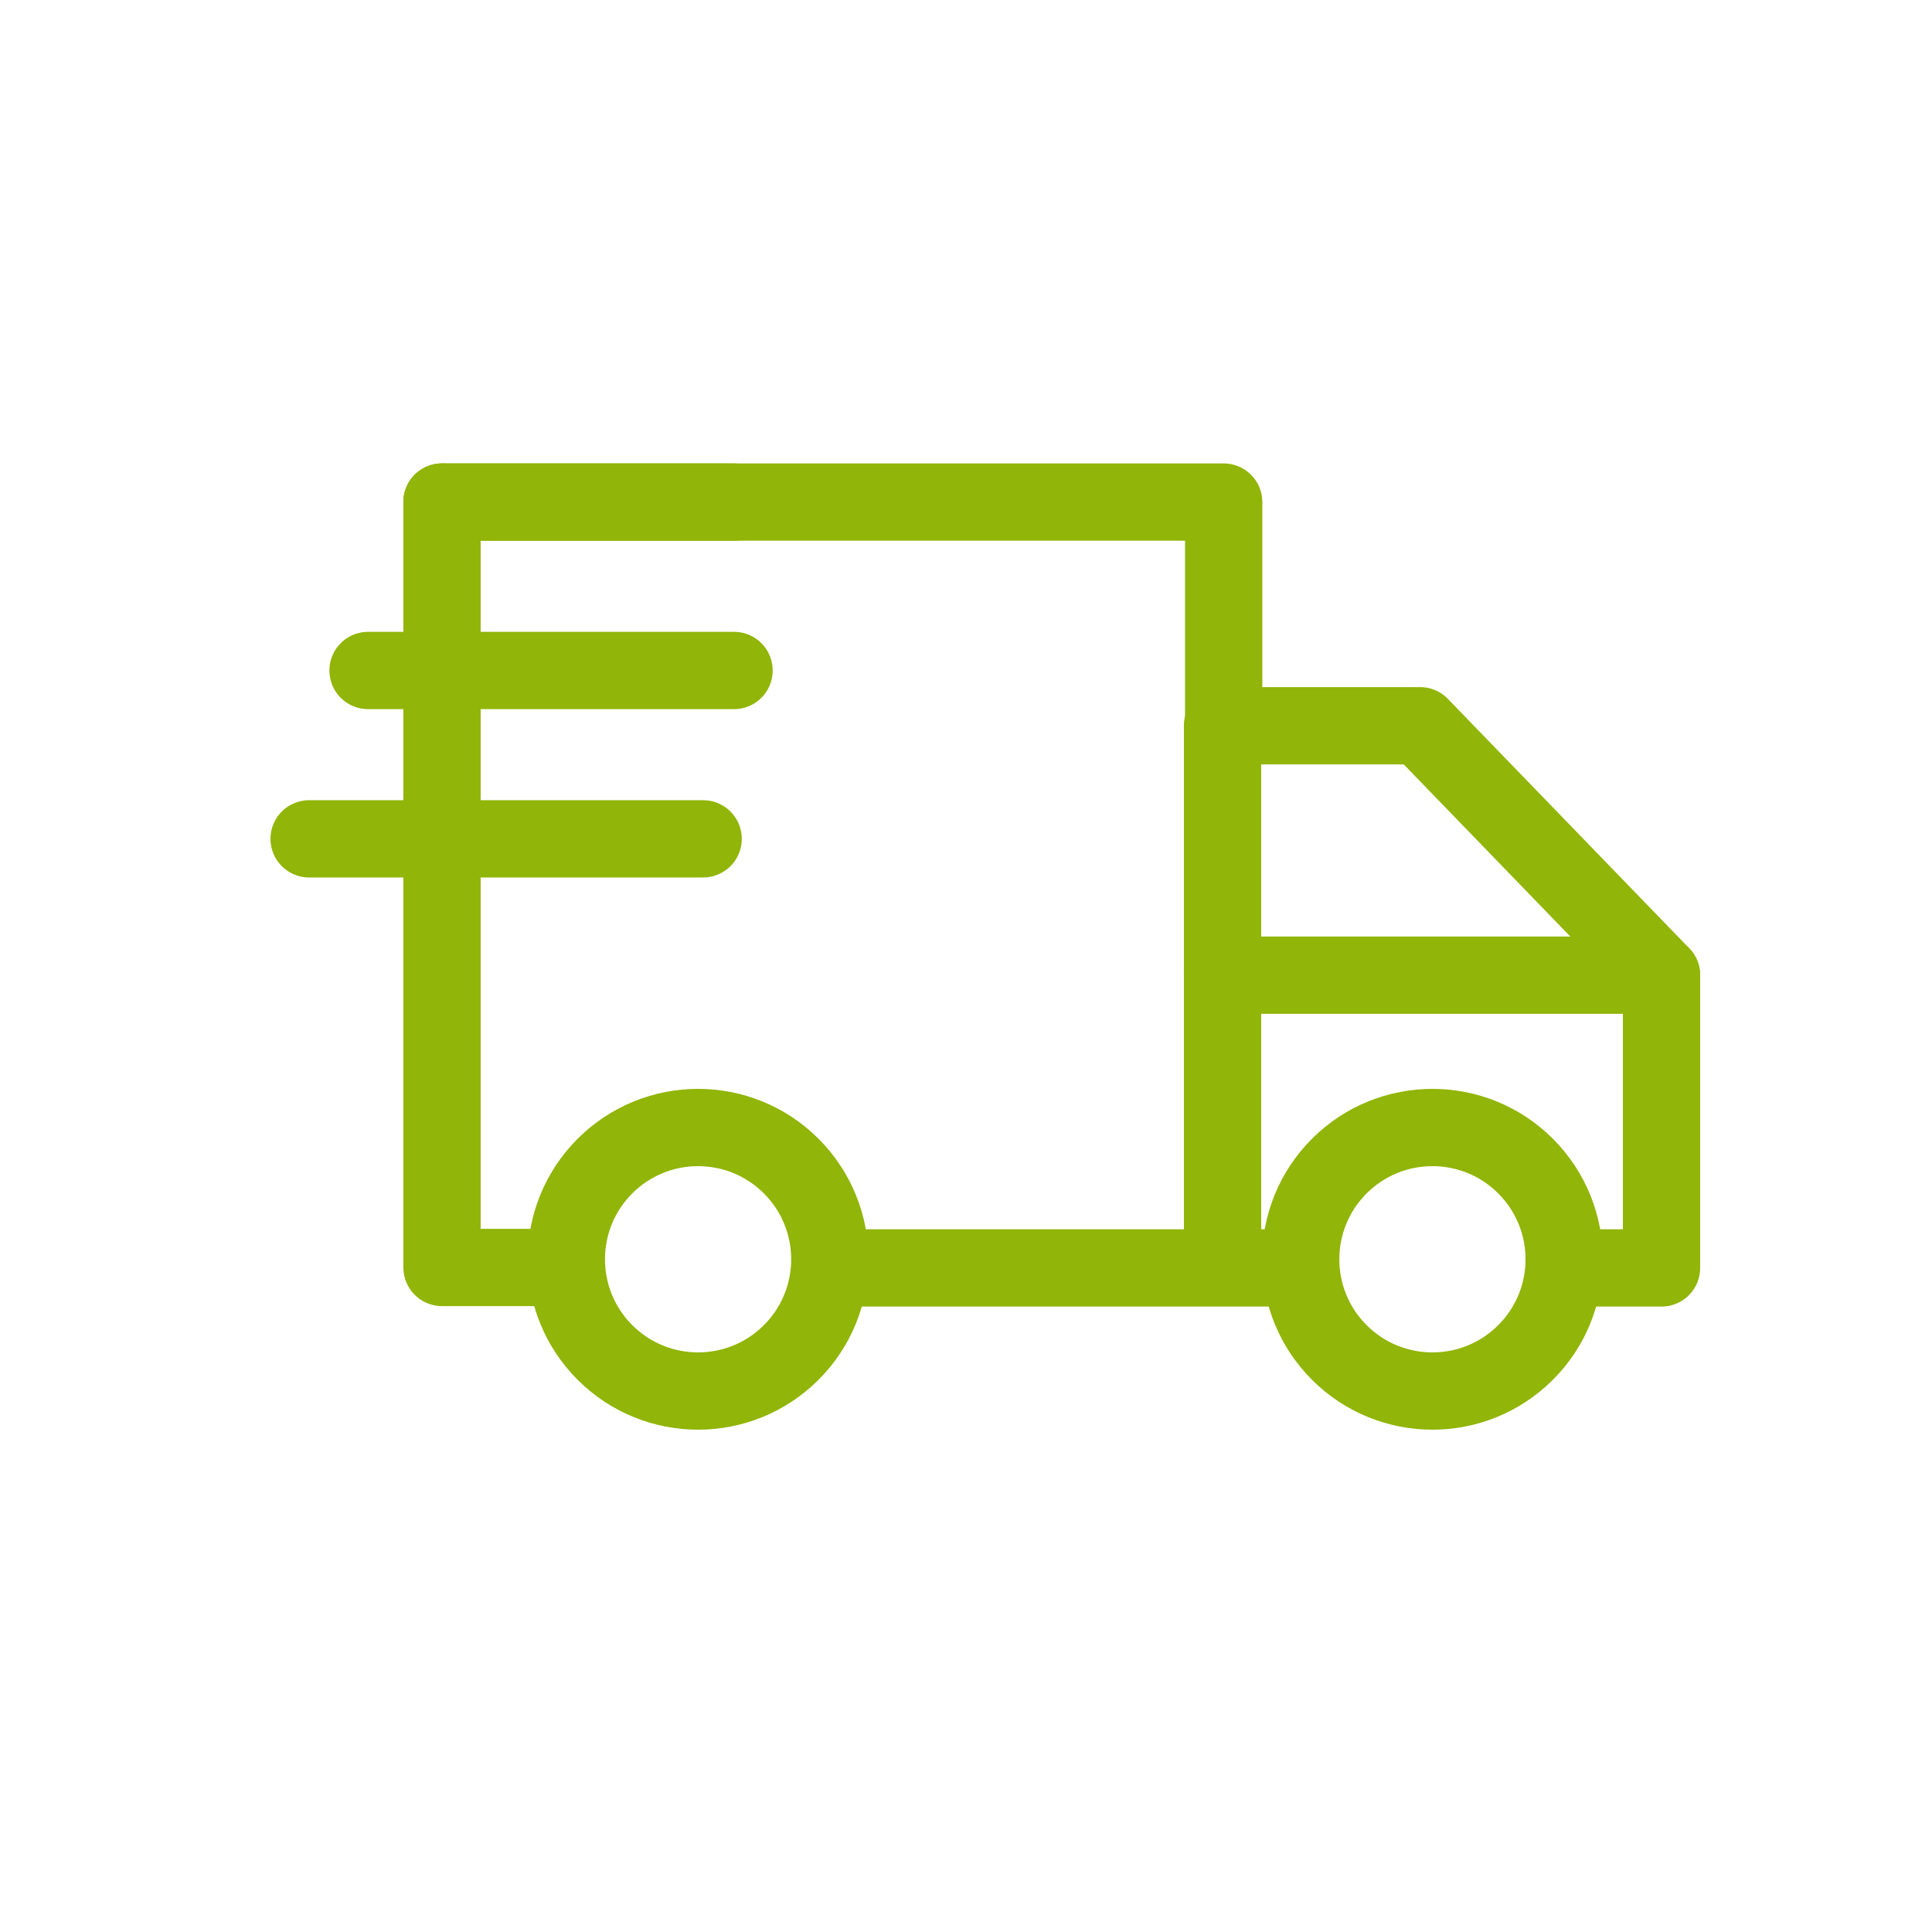
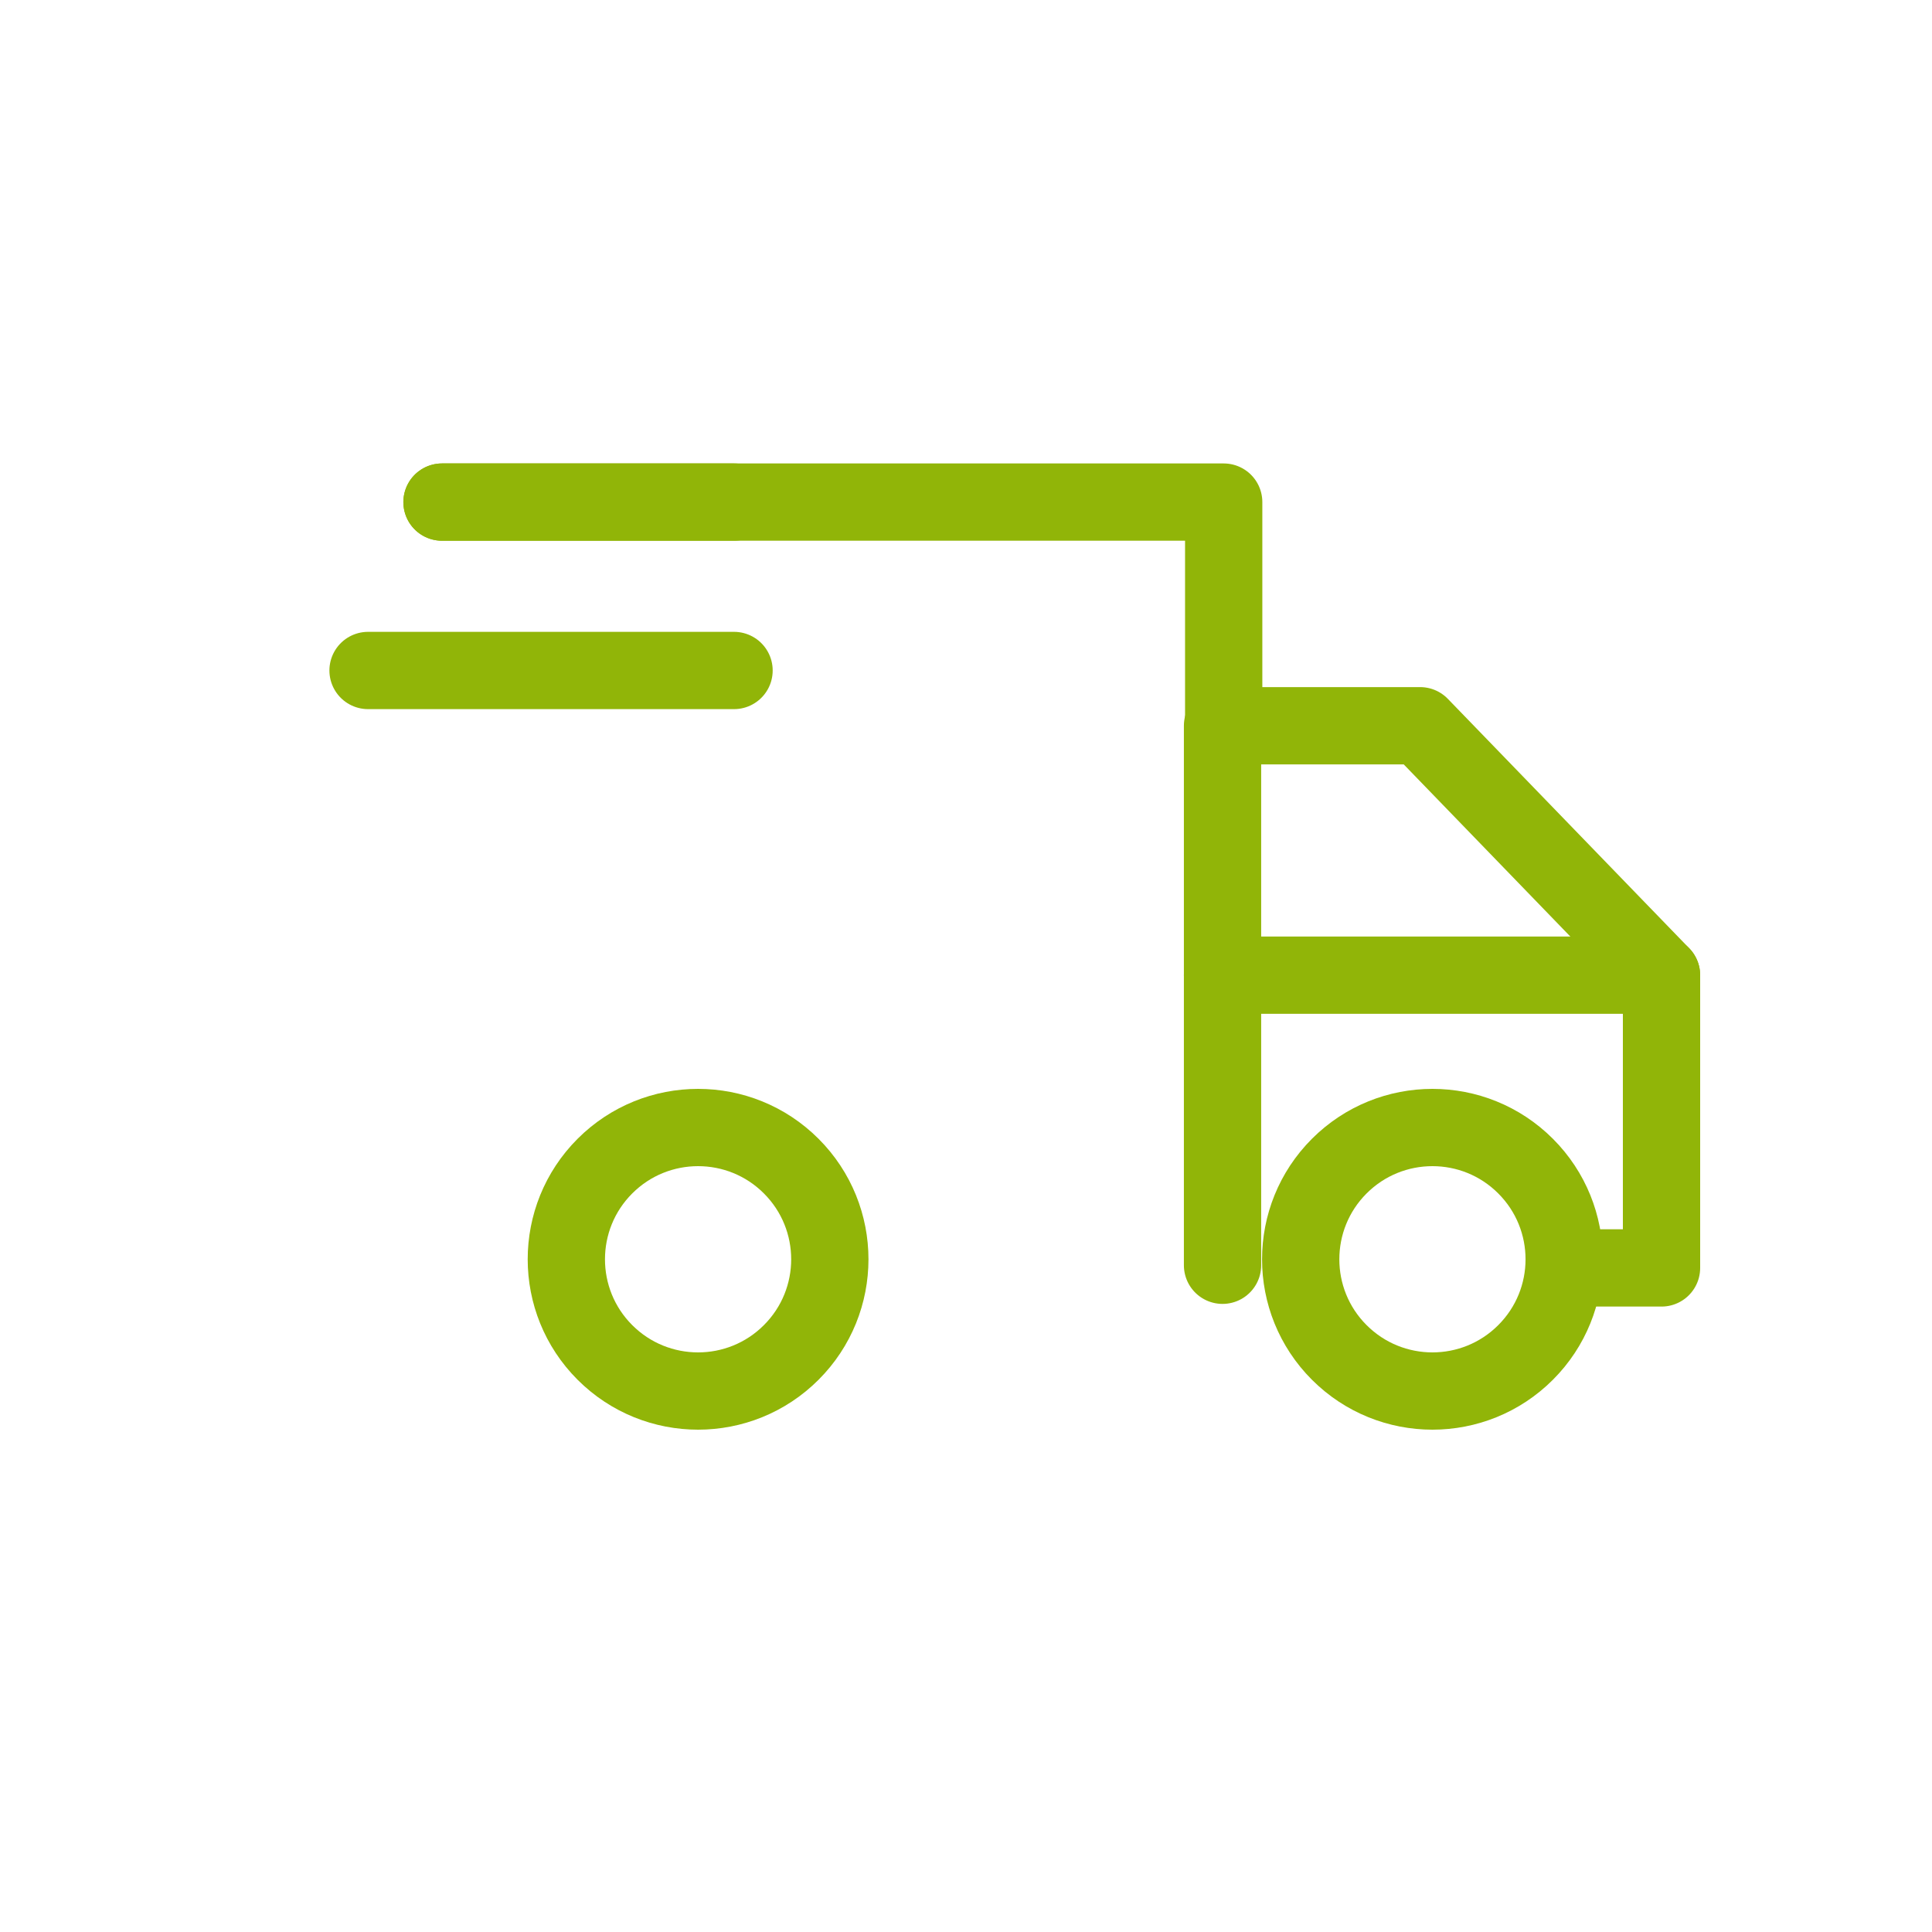
<svg xmlns="http://www.w3.org/2000/svg" width="50" height="50" viewBox="0 0 50 50" fill="none">
  <g id="express-delivery 1">
    <g id="g2793">
-       <path id="path2797" d="M33.349 32.814H21.596" stroke="#91B508" stroke-width="2" stroke-miterlimit="10" stroke-linecap="round" stroke-linejoin="round" />
      <path id="path2809" d="M40.505 32.814H43V25.238L36.752 18.782H31.639V18.791V32.745" stroke="#91B508" stroke-width="2" stroke-miterlimit="10" stroke-linecap="round" stroke-linejoin="round" />
      <path id="path2813" d="M43 25.238H31.639" stroke="#91B508" stroke-width="2" stroke-miterlimit="10" stroke-linecap="round" stroke-linejoin="round" />
      <path id="path2817" d="M15.655 30.179C16.987 28.847 19.146 28.847 20.477 30.179C21.809 31.511 21.809 33.67 20.477 35.001C19.146 36.333 16.987 36.333 15.655 35.001C14.324 33.67 14.324 31.511 15.655 30.179Z" stroke="#91B508" stroke-width="2" stroke-miterlimit="10" stroke-linecap="round" stroke-linejoin="round" />
      <path id="path2821" d="M34.66 30.179C35.992 28.847 38.151 28.847 39.482 30.179C40.814 31.511 40.814 33.67 39.482 35.001C38.151 36.333 35.992 36.333 34.66 35.001C33.329 33.67 33.329 31.511 34.66 30.179Z" stroke="#91B508" stroke-width="2" stroke-miterlimit="10" stroke-linecap="round" stroke-linejoin="round" />
-       <path id="path2825" d="M11.439 12.994V32.802H14.515" stroke="#91B508" stroke-width="2" stroke-miterlimit="10" stroke-linecap="round" stroke-linejoin="round" />
      <path id="path2829" d="M31.669 18.791V12.994H11.439" stroke="#91B508" stroke-width="2" stroke-miterlimit="10" stroke-linecap="round" stroke-linejoin="round" />
      <path id="path2833" d="M18.996 12.994H11.439" stroke="#91B508" stroke-width="2" stroke-miterlimit="10" stroke-linecap="round" stroke-linejoin="round" />
      <path id="path2837" d="M18.997 17.352H9.525" stroke="#91B508" stroke-width="2" stroke-miterlimit="10" stroke-linecap="round" stroke-linejoin="round" />
-       <path id="path2841" d="M18.197 21.709H8" stroke="#91B508" stroke-width="2" stroke-miterlimit="10" stroke-linecap="round" stroke-linejoin="round" />
    </g>
  </g>
</svg>